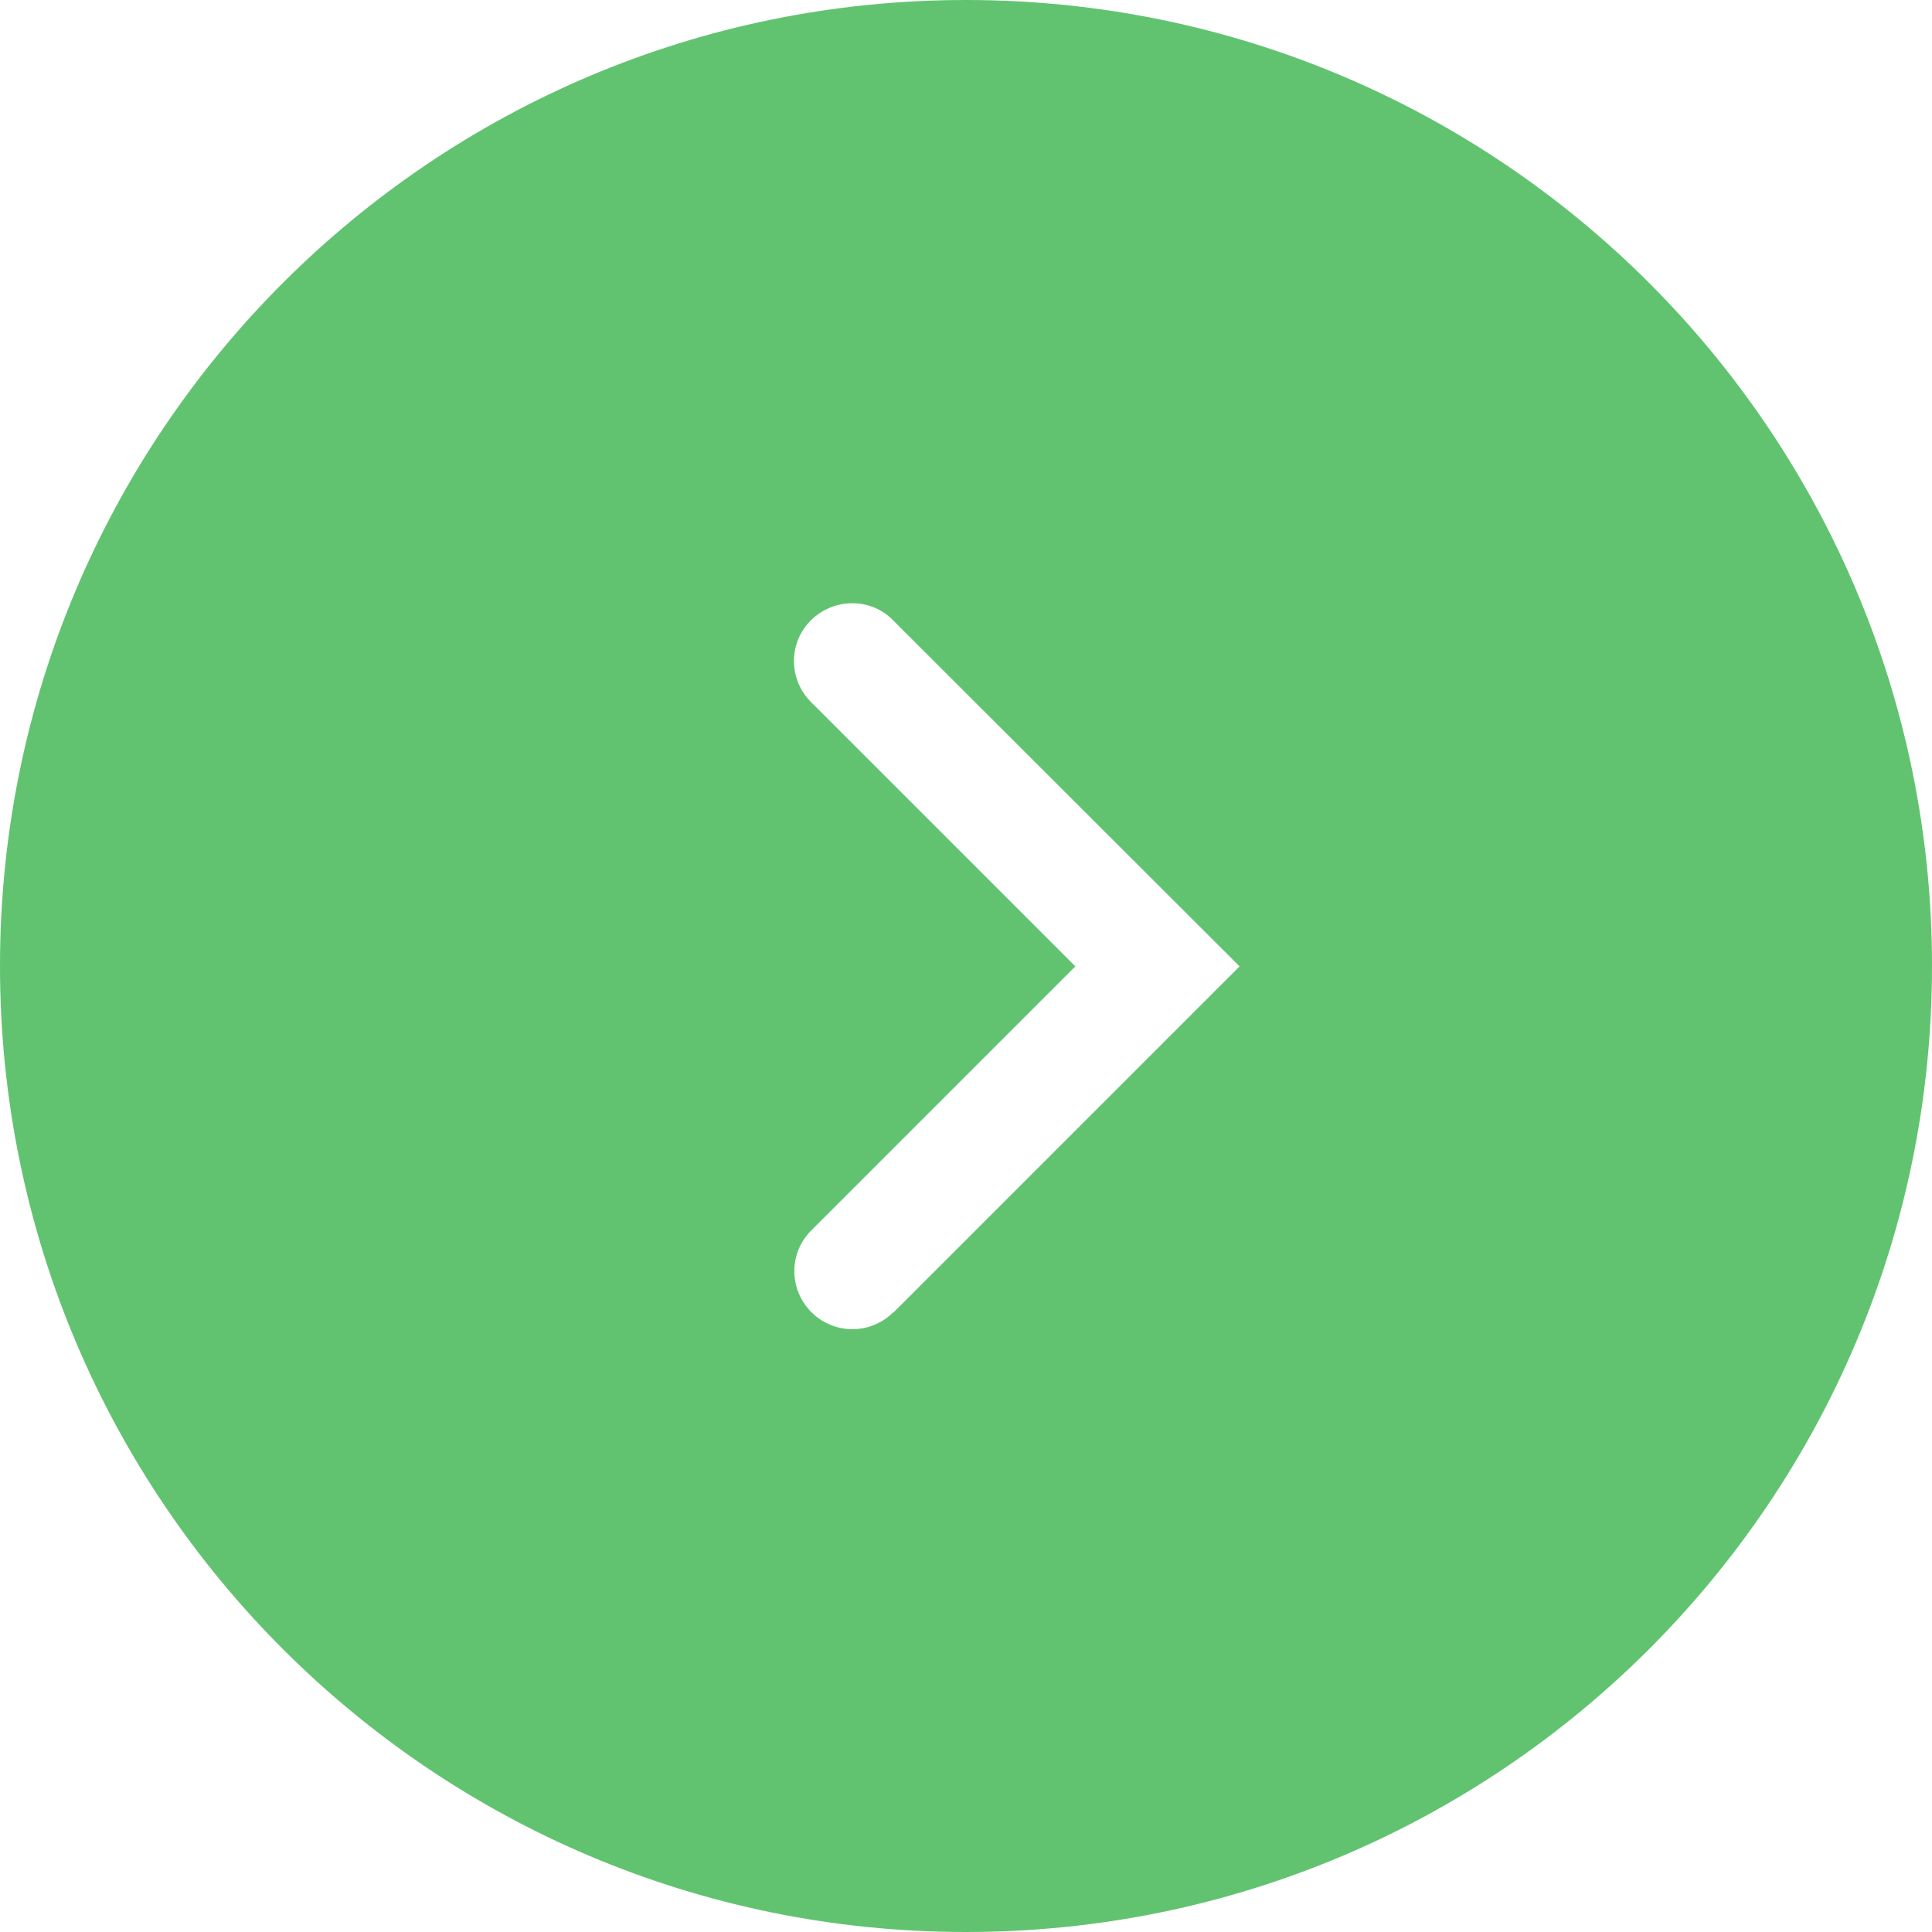
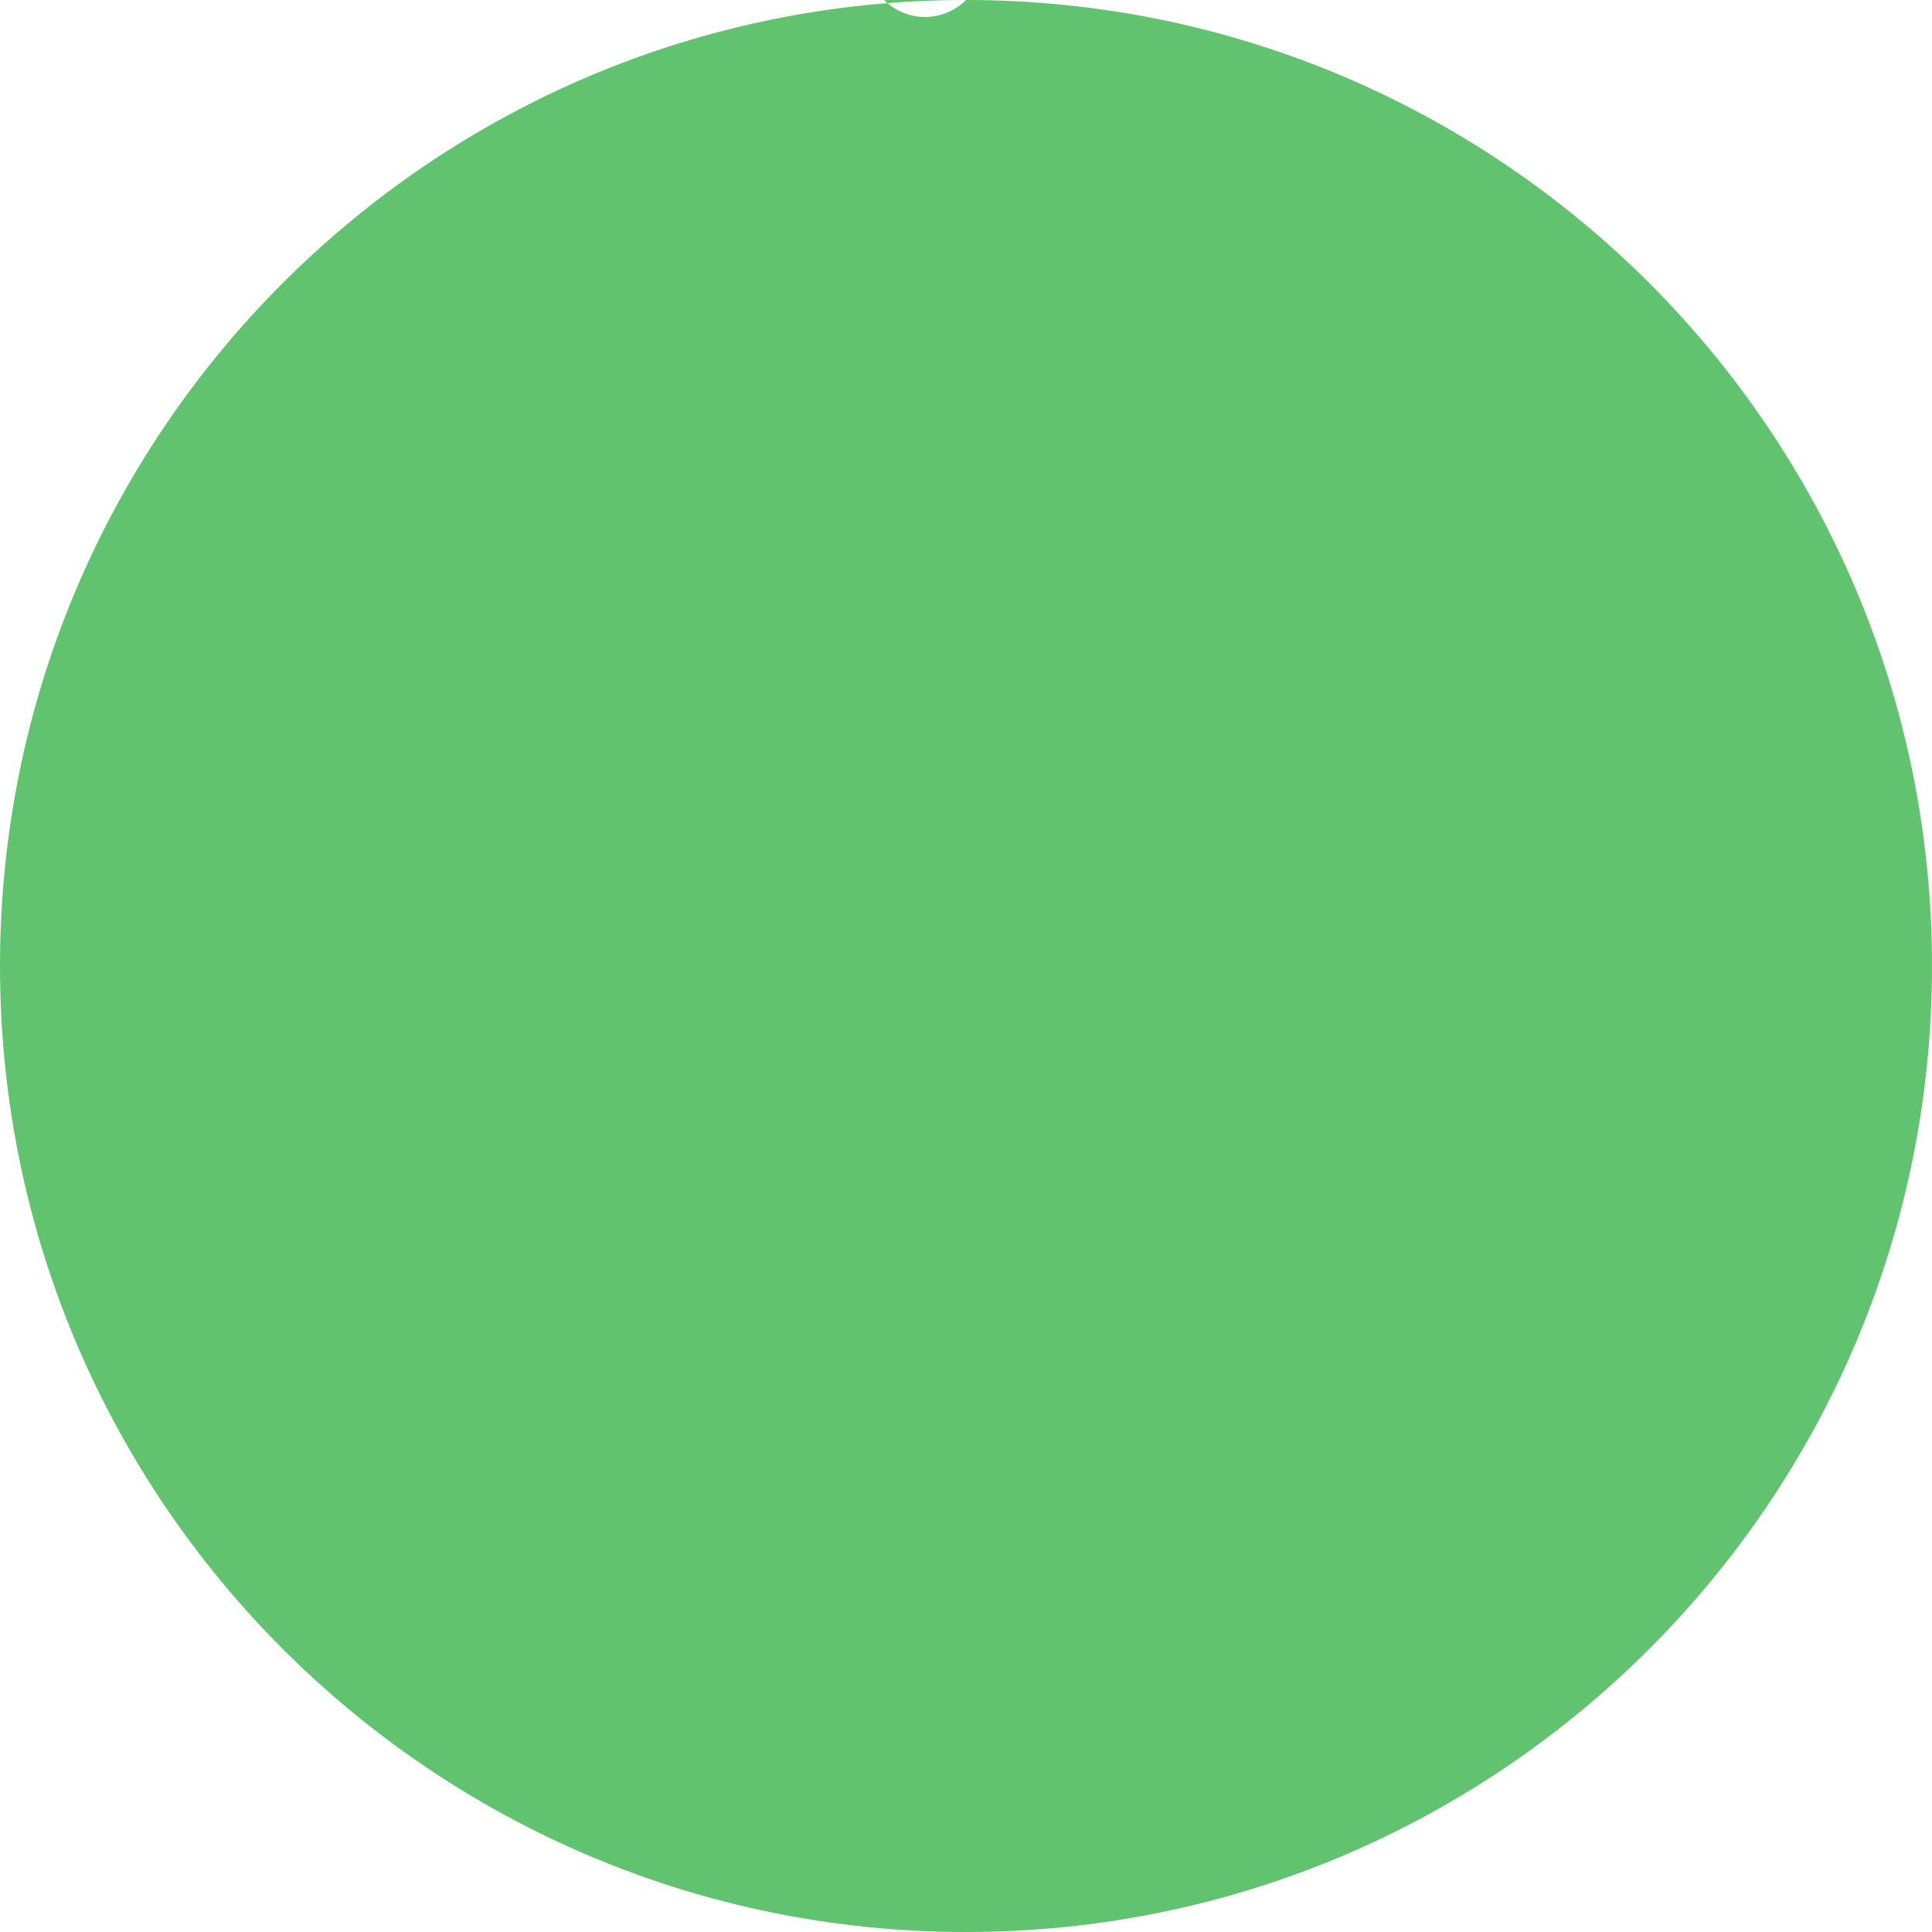
<svg xmlns="http://www.w3.org/2000/svg" id="Layer_2" data-name="Layer 2" viewBox="0 0 50 50">
  <defs>
    <style>      .cls-1 {        fill: #61c370;      }    </style>
  </defs>
  <g id="Layer_1-2" data-name="Layer 1">
-     <path class="cls-1" d="M25,0C11.19,0,0,11.19,0,25s11.19,25,25,25,25-11.19,25-25S38.81,0,25,0ZM23.12,33.96c-.29.29-.68.44-1.06.44s-.77-.15-1.06-.44c-.59-.59-.59-1.54,0-2.12l6.83-6.83-6.84-6.84c-.59-.59-.59-1.54,0-2.12s1.54-.59,2.12,0l8.97,8.96-8.96,8.96Z" />
+     <path class="cls-1" d="M25,0C11.19,0,0,11.19,0,25s11.19,25,25,25,25-11.19,25-25S38.81,0,25,0Zc-.29.29-.68.44-1.06.44s-.77-.15-1.06-.44c-.59-.59-.59-1.54,0-2.12l6.83-6.83-6.84-6.84c-.59-.59-.59-1.54,0-2.12s1.54-.59,2.12,0l8.97,8.96-8.96,8.96Z" />
  </g>
</svg>